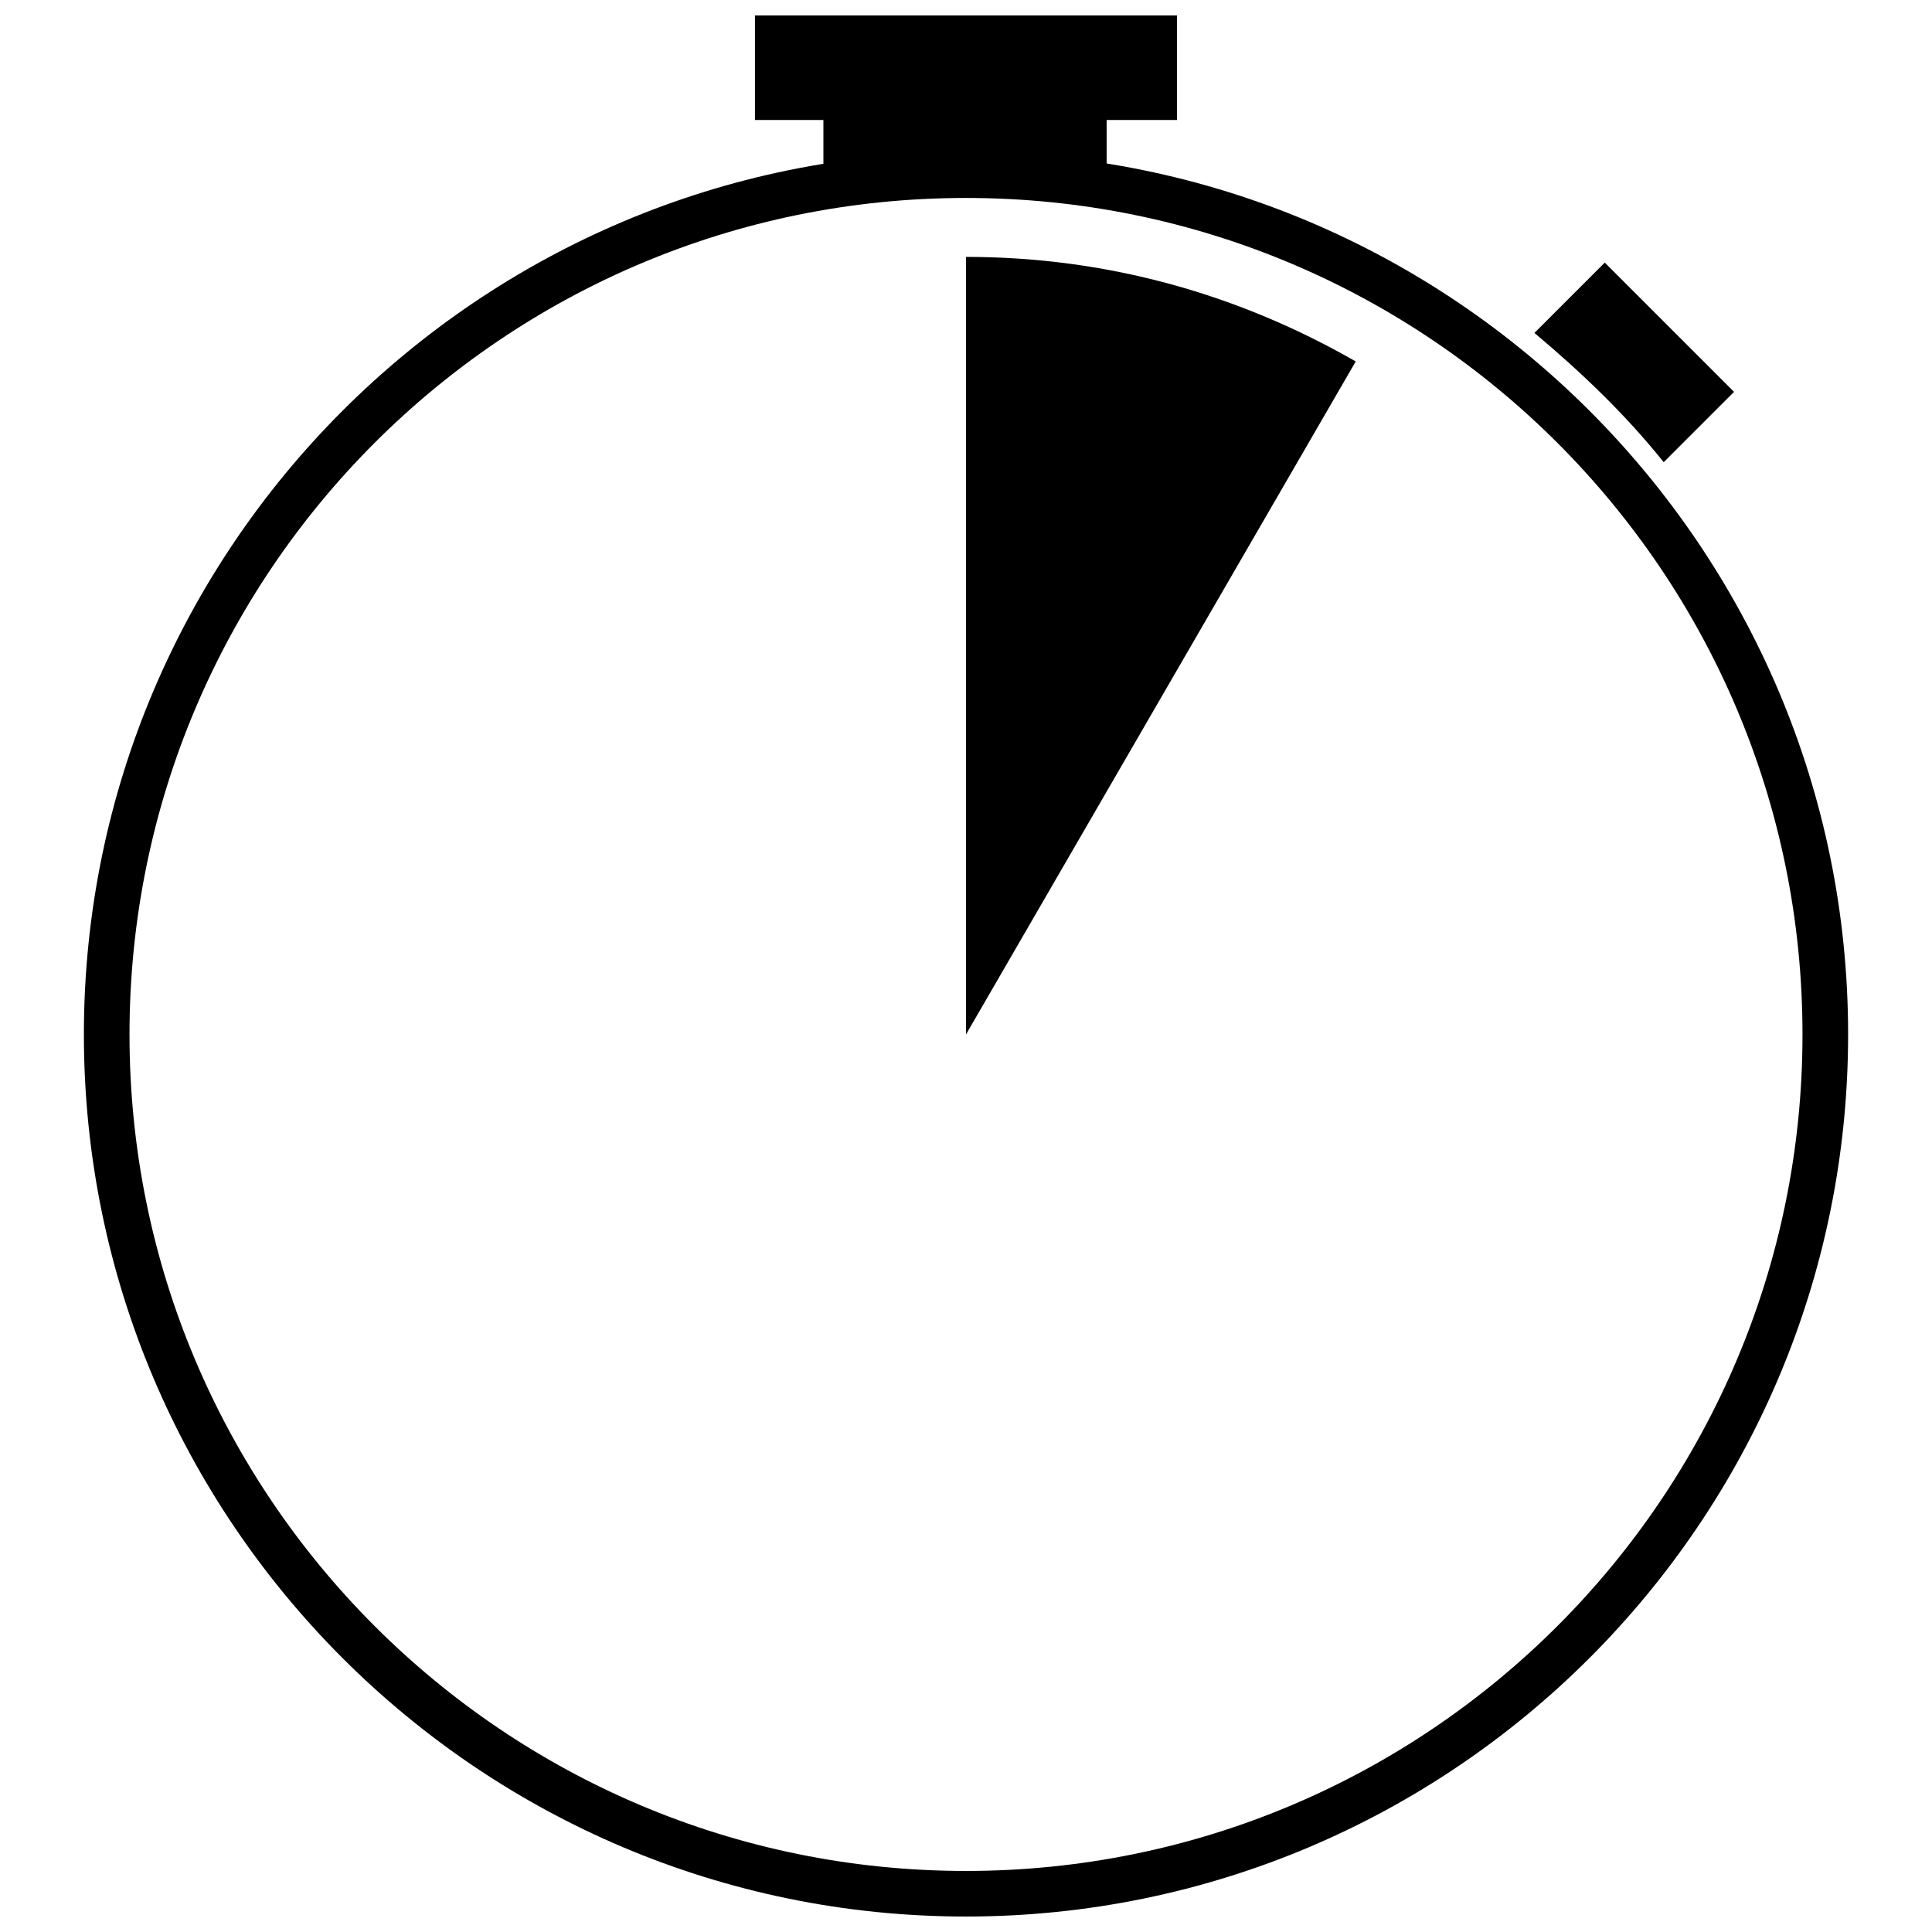
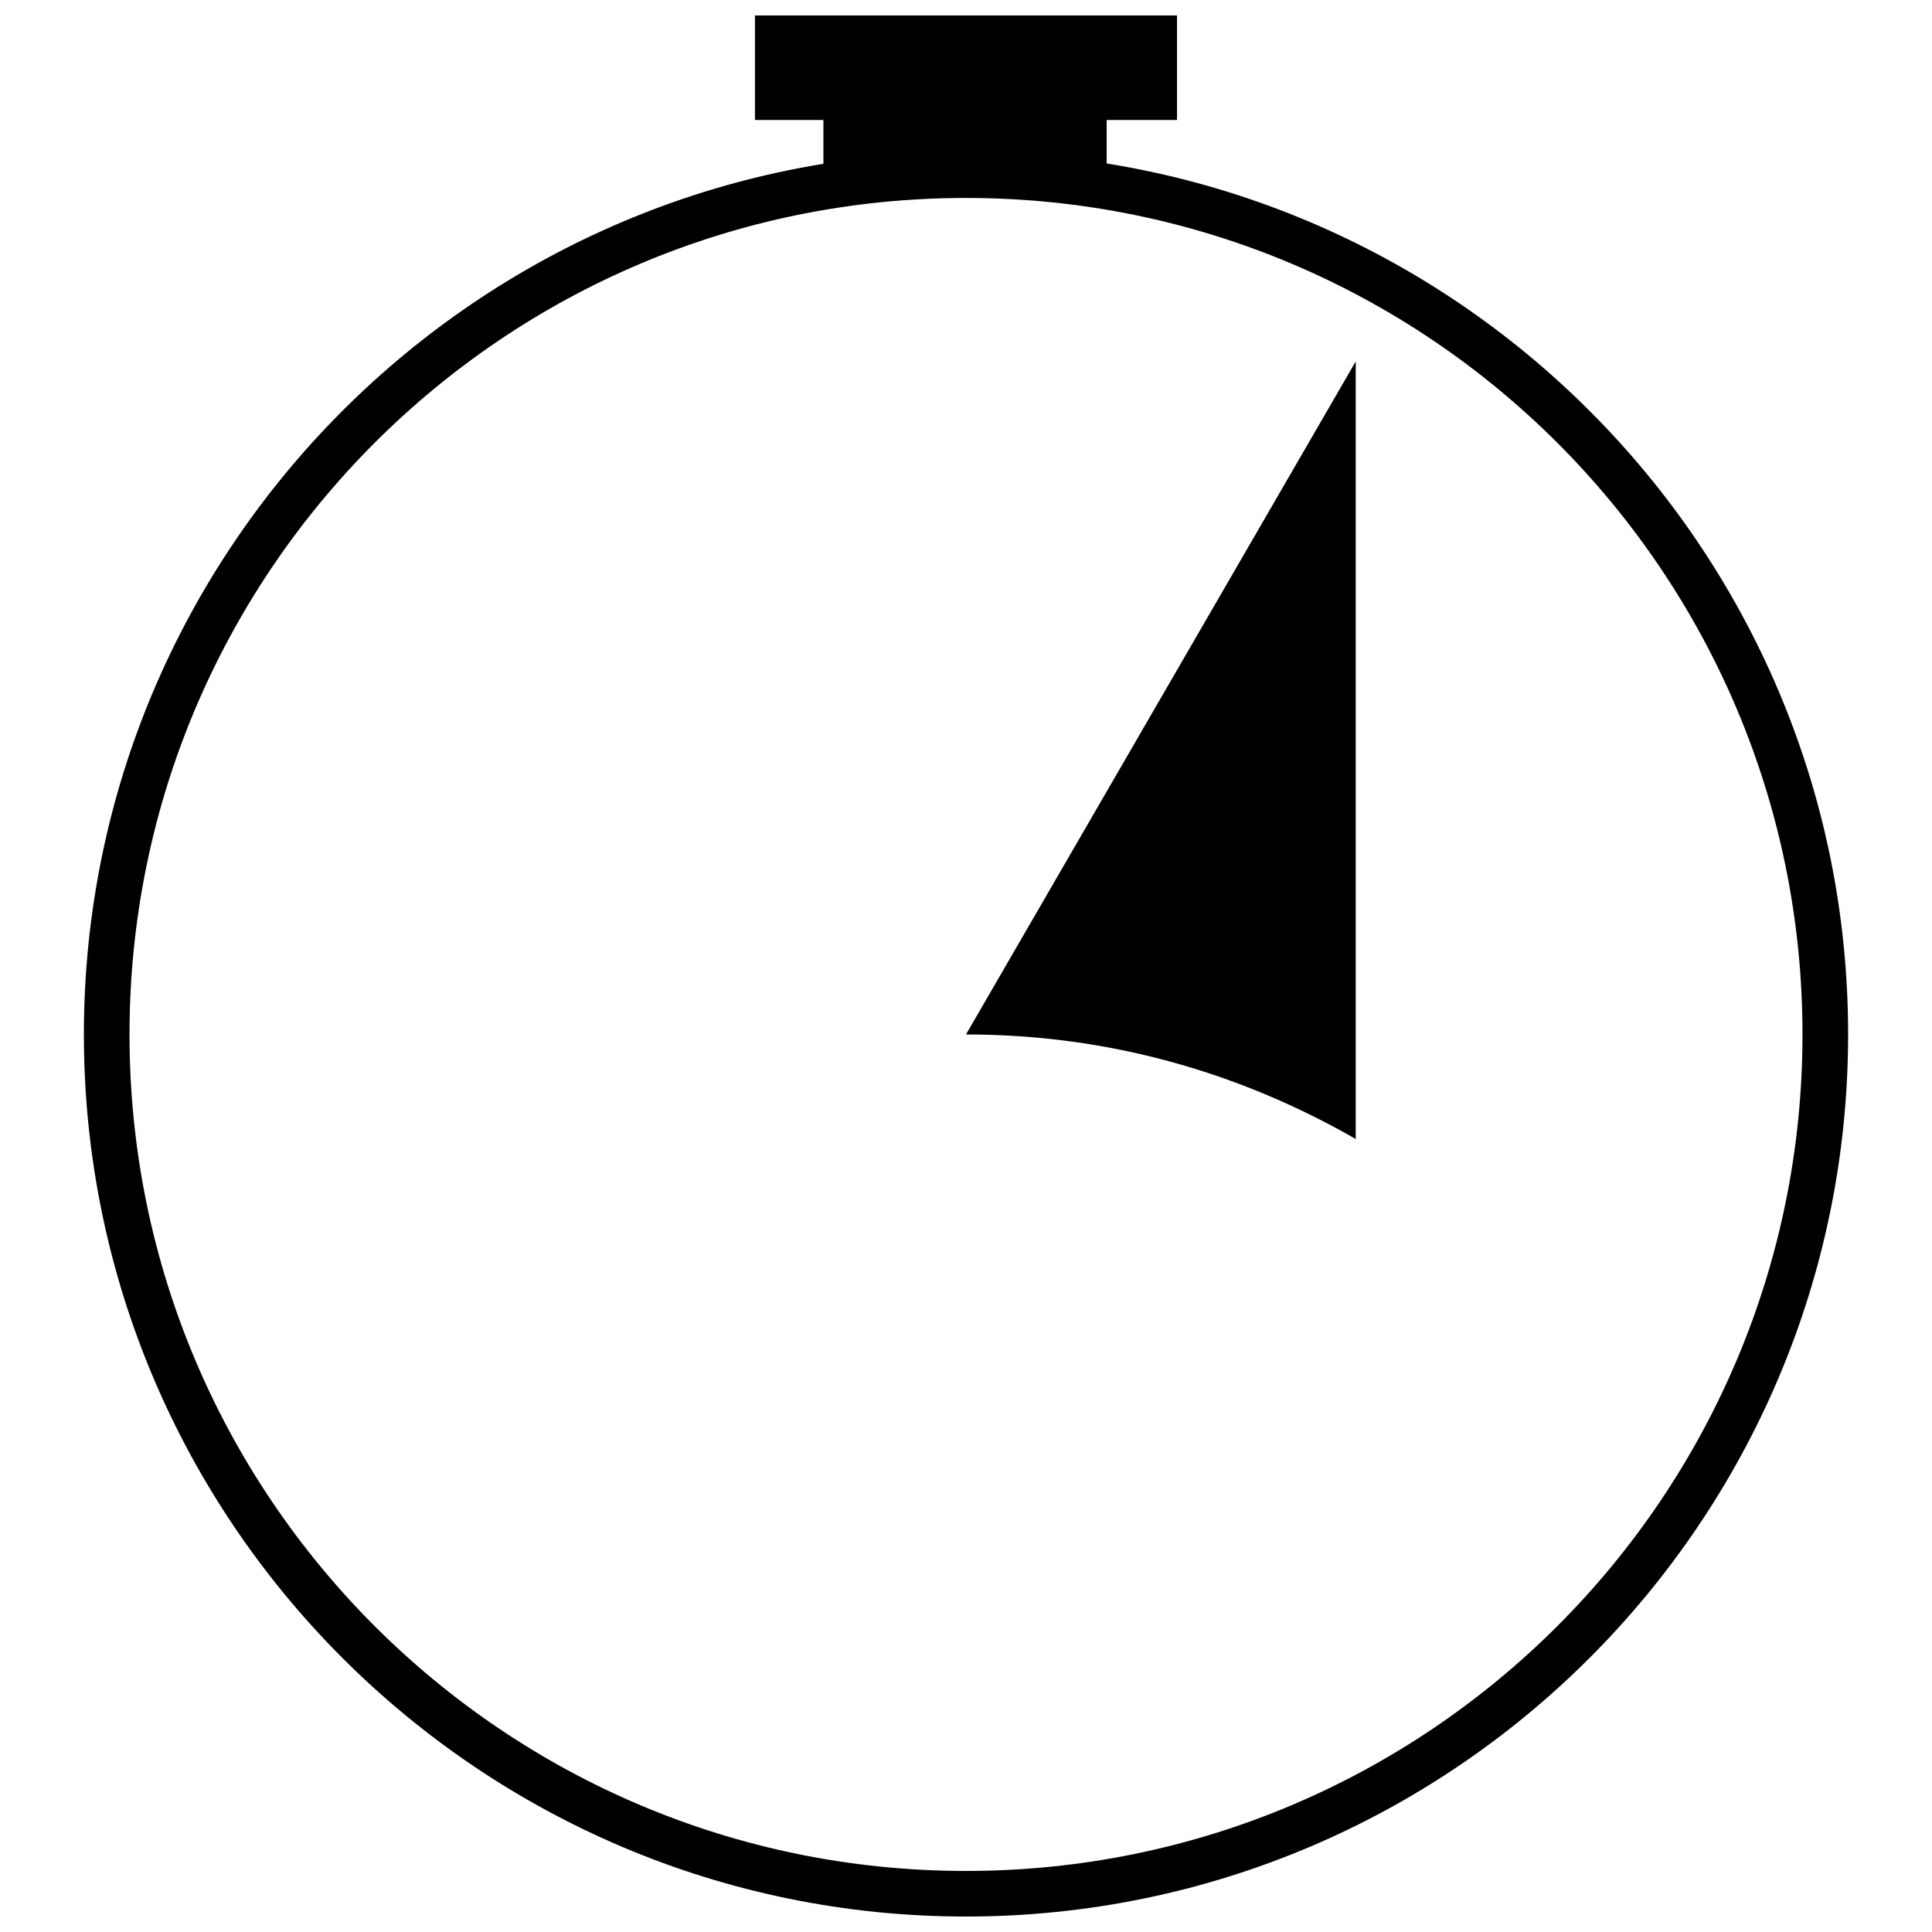
<svg xmlns="http://www.w3.org/2000/svg" width="800px" height="800px" version="1.1" viewBox="144 144 512 512">
  <defs>
    <clipPath id="b">
      <path d="m166 184h468v467.9h-468z" />
    </clipPath>
    <clipPath id="a">
      <path d="m344 148.09h112v27.906h-112z" />
    </clipPath>
  </defs>
  <g clip-path="url(#b)">
    <path d="m400 651.9c-128.98 0-233.77-104.79-233.77-233.77 0-128.98 104.79-233.77 233.77-233.77s233.77 104.79 233.77 233.77c-0.004 128.97-104.8 233.77-233.77 233.77zm0-455.44c-122.43 0-221.68 99.25-221.68 221.68s99.25 221.68 221.68 221.68 221.68-99.25 221.68-221.68-99.25-221.68-221.68-221.68z" />
  </g>
-   <path d="m584.9 266.49 18.641-18.641-34.262-34.258-18.641 18.641c12.598 10.578 24.184 21.664 34.262 34.258z" />
-   <path d="m503.28 239.79-103.28 178.35v-206.06c37.785 0 72.547 10.074 103.28 27.707z" />
+   <path d="m503.28 239.79-103.28 178.35c37.785 0 72.547 10.074 103.28 27.707z" />
  <g clip-path="url(#a)">
    <path d="m344.07 148.09h111.85v27.711h-111.85z" />
  </g>
  <path d="m362.21 169.76h75.066v20.656h-75.066z" />
</svg>